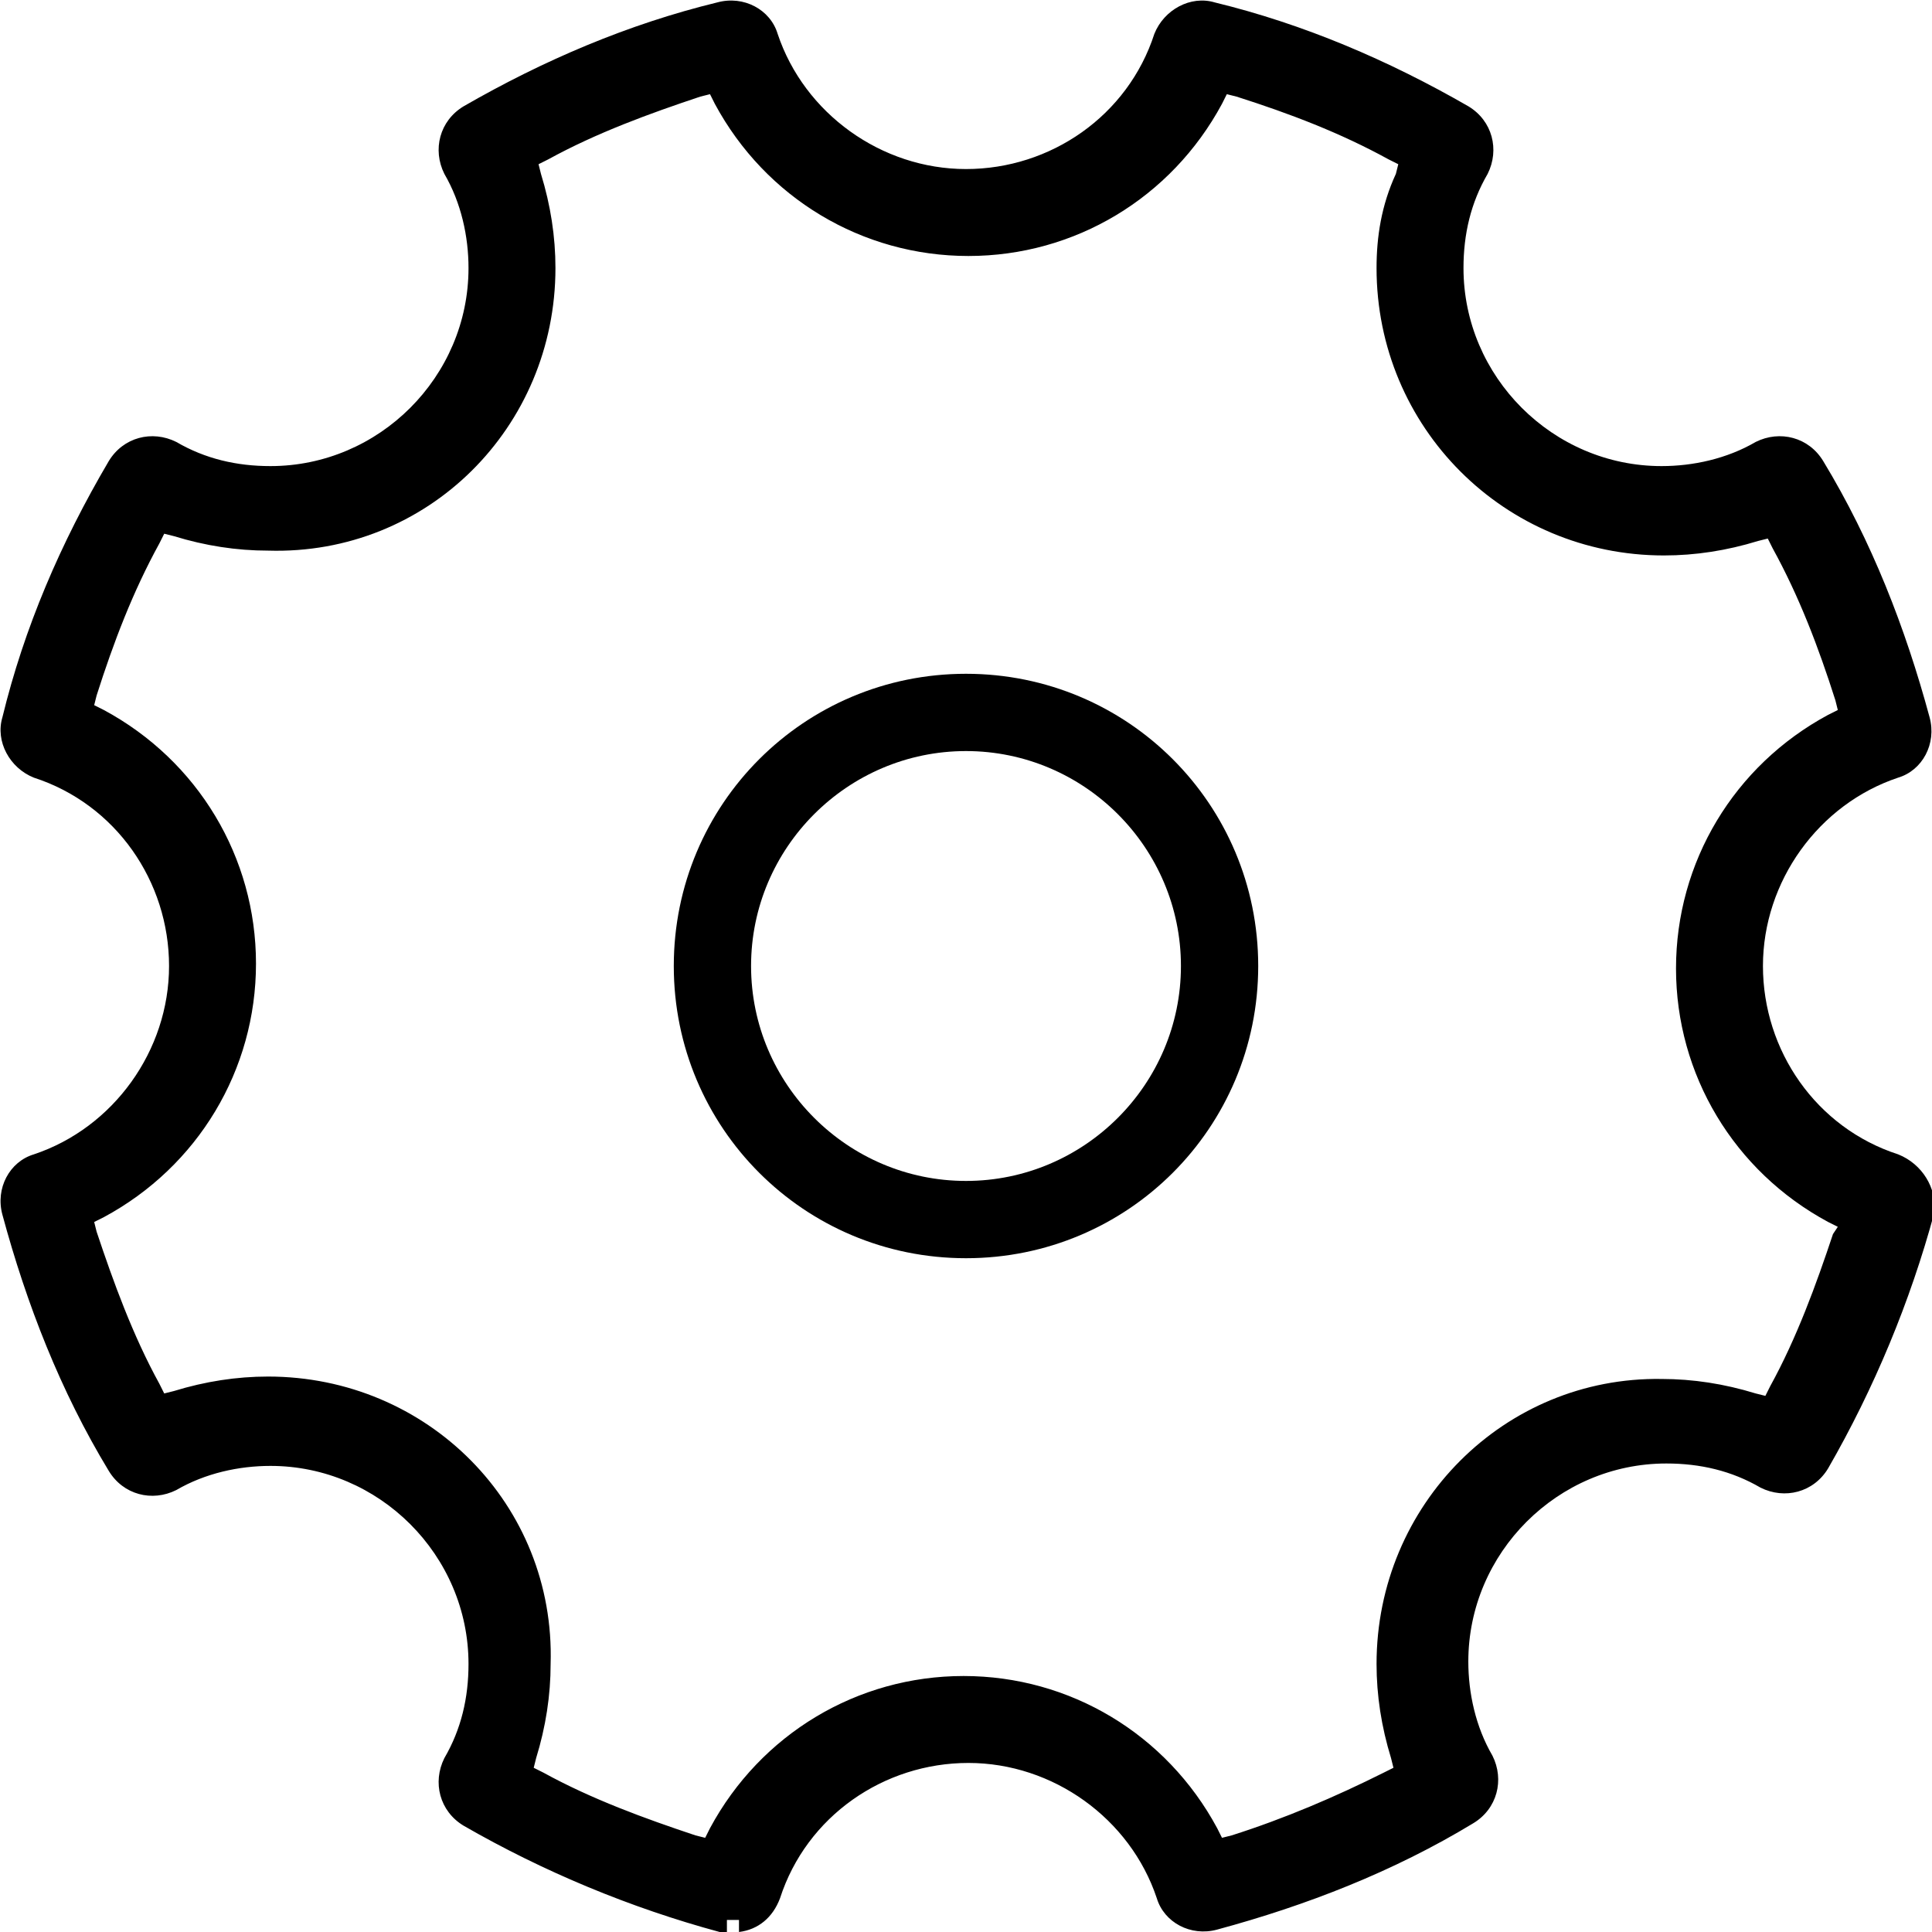
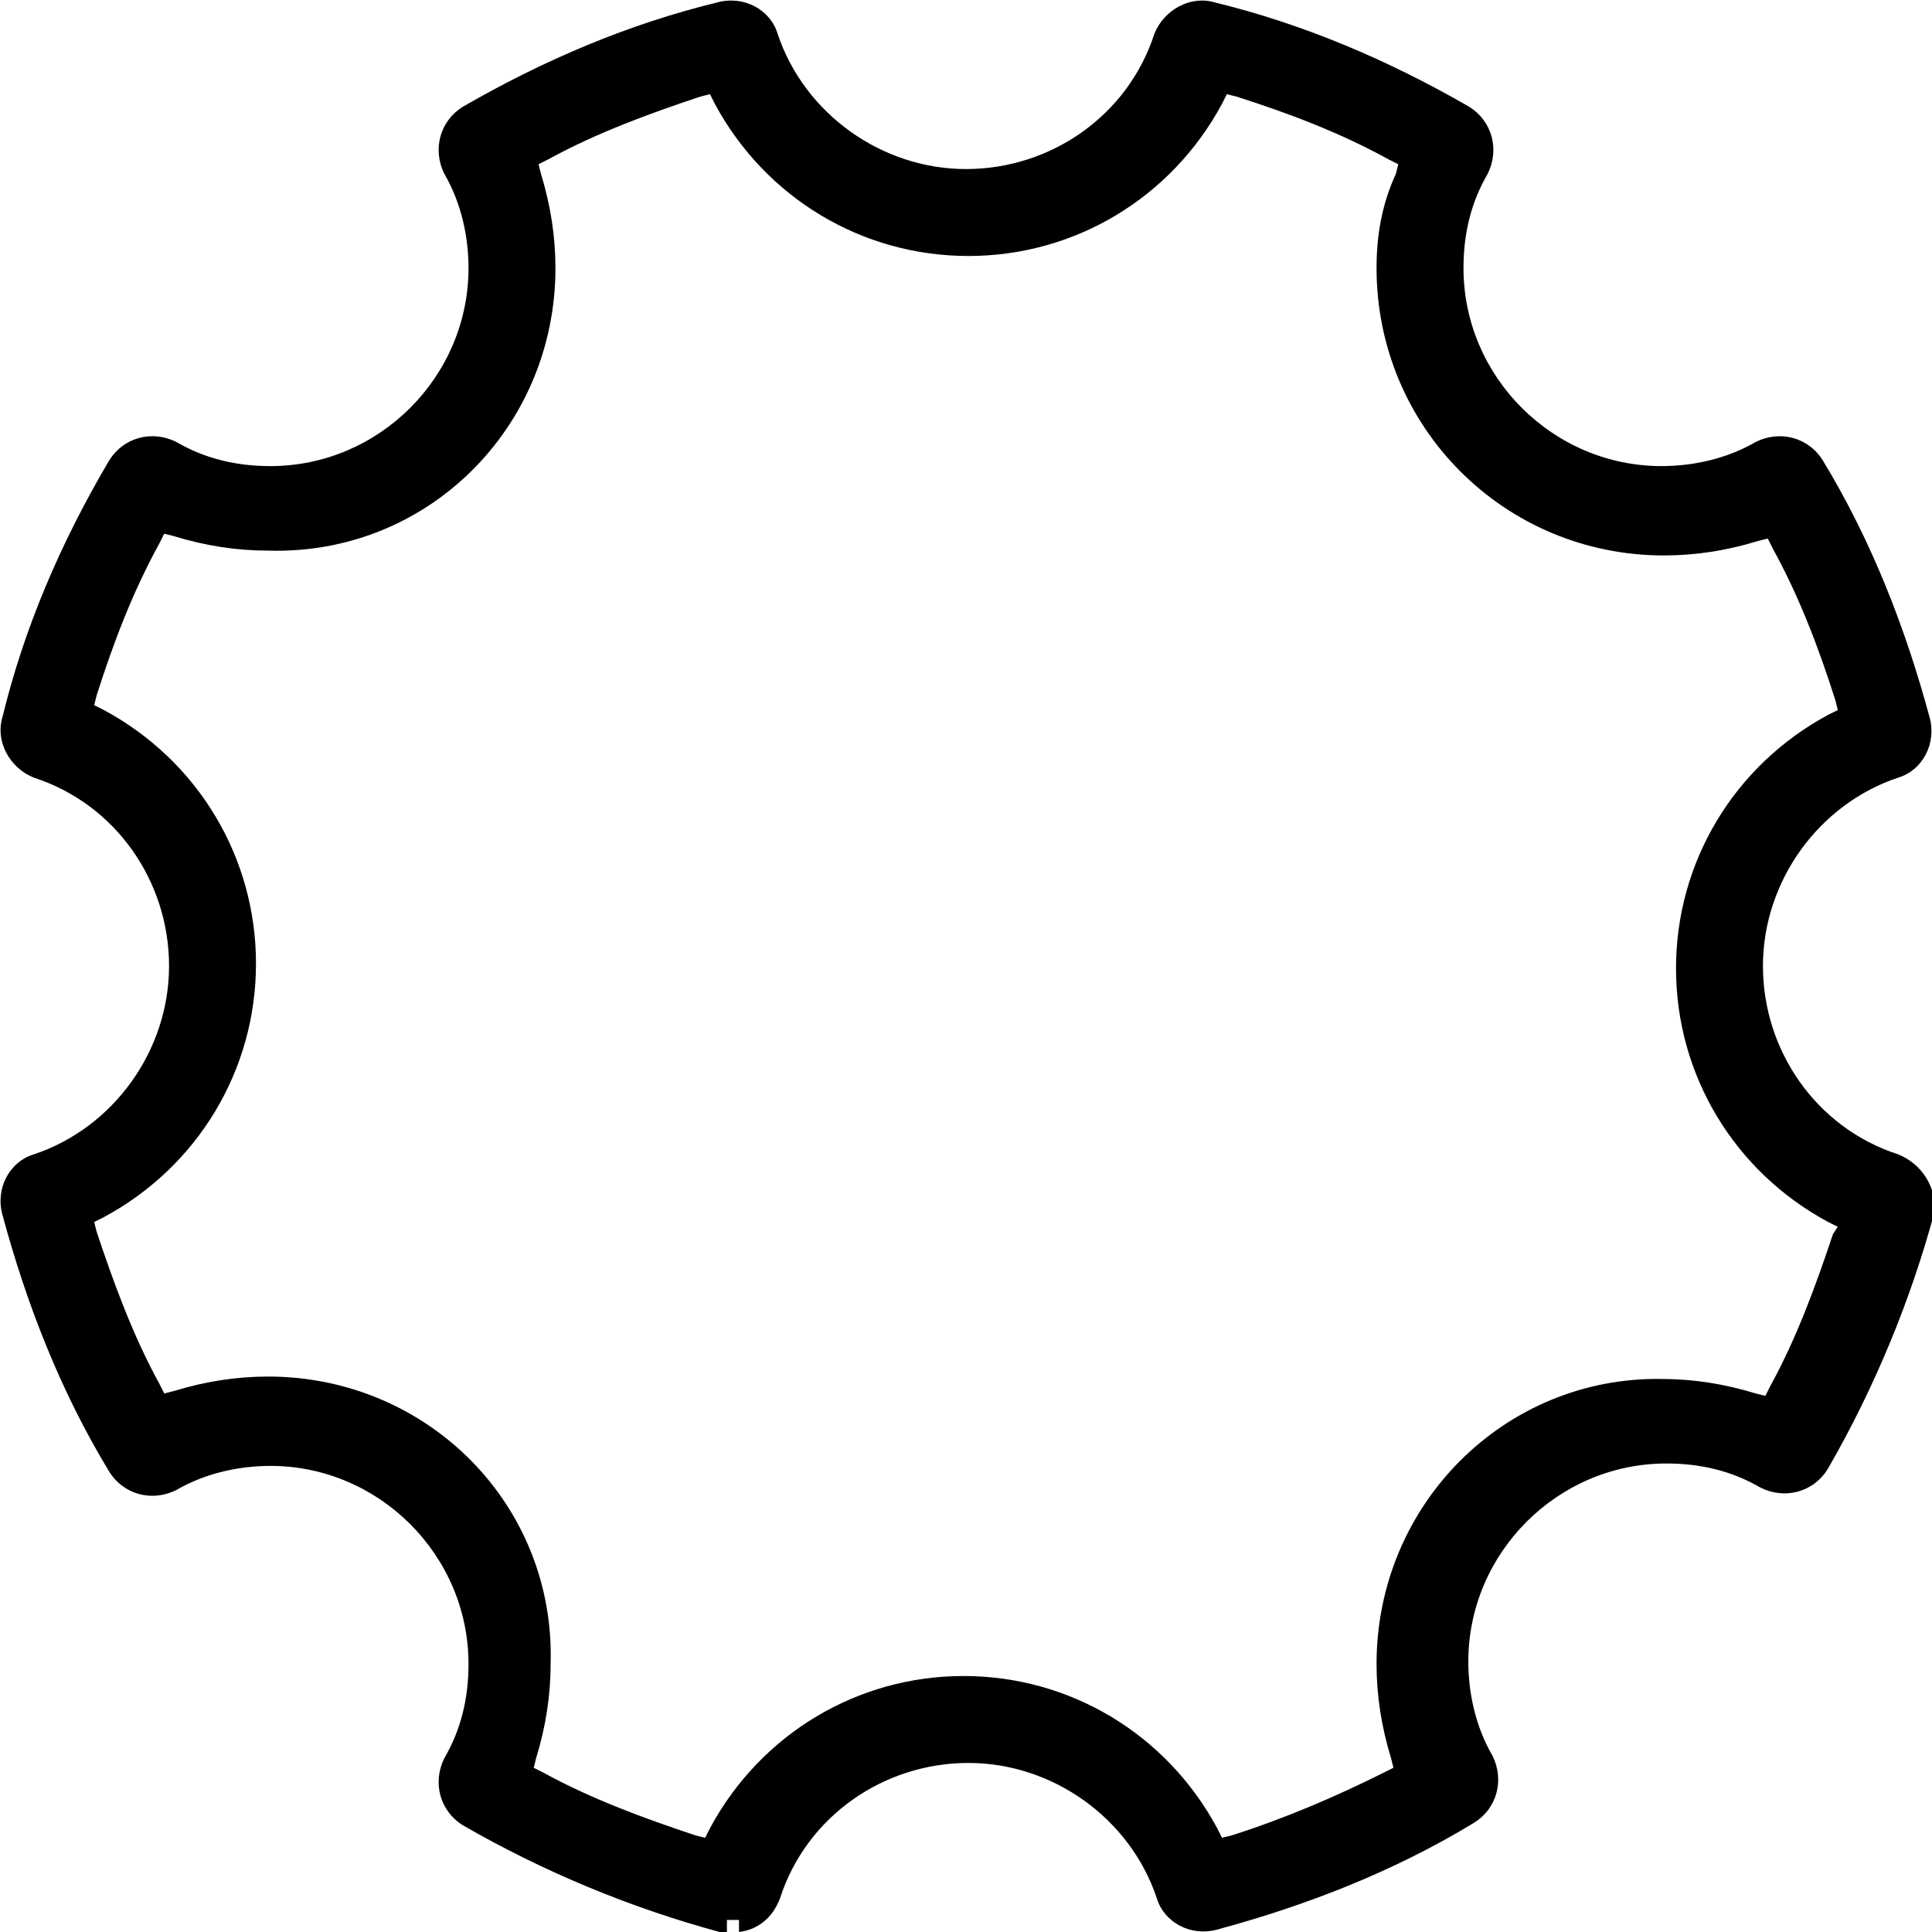
<svg xmlns="http://www.w3.org/2000/svg" version="1.1" width="32" height="32" viewBox="0 0 32 32">
  <title>gear</title>
-   <path d="M31.44 19.12c-1.36-0.44-2.24-1.72-2.24-3.12s0.92-2.68 2.24-3.12c0.4-0.12 0.64-0.56 0.52-1-0.4-1.48-0.96-2.92-1.76-4.24-0.24-0.4-0.72-0.52-1.12-0.32-0.48 0.28-1.040 0.4-1.56 0.4-1.8 0-3.28-1.48-3.28-3.28 0-0.56 0.12-1.080 0.4-1.56 0.2-0.4 0.080-0.88-0.32-1.12-1.32-0.76-2.72-1.36-4.2-1.72-0.4-0.12-0.84 0.12-1 0.52-0.44 1.36-1.72 2.24-3.12 2.24s-2.68-0.92-3.12-2.24c-0.12-0.4-0.56-0.64-1-0.52-1.48 0.36-2.88 0.96-4.2 1.72-0.4 0.24-0.52 0.72-0.32 1.12 0.28 0.48 0.4 1.040 0.4 1.56 0 1.8-1.48 3.28-3.28 3.28-0.56 0-1.080-0.12-1.56-0.4-0.4-0.2-0.88-0.080-1.12 0.32-0.8 1.36-1.4 2.76-1.76 4.24-0.12 0.4 0.12 0.84 0.52 1 1.36 0.44 2.24 1.72 2.24 3.12s-0.92 2.68-2.24 3.12c-0.4 0.12-0.64 0.56-0.52 1 0.4 1.48 0.96 2.92 1.76 4.24 0.24 0.4 0.72 0.52 1.12 0.32 0.48-0.28 1.040-0.4 1.56-0.4 1.8 0 3.28 1.48 3.28 3.28 0 0.56-0.12 1.080-0.4 1.56-0.2 0.4-0.080 0.88 0.32 1.12 1.32 0.76 2.76 1.36 4.24 1.76 0.040 0 0.080 0 0.12 0v-0.2h0.2v0.2c0.32-0.040 0.56-0.24 0.68-0.56 0.44-1.36 1.72-2.24 3.12-2.24s2.68 0.92 3.12 2.24c0.12 0.4 0.56 0.64 1 0.52 1.48-0.4 2.92-0.96 4.24-1.76 0.4-0.24 0.52-0.72 0.32-1.12-0.28-0.48-0.4-1.040-0.4-1.56 0-1.8 1.48-3.28 3.28-3.28 0.56 0 1.080 0.12 1.56 0.4 0.4 0.2 0.88 0.080 1.12-0.32 0.76-1.32 1.36-2.76 1.76-4.24 0.040-0.4-0.2-0.8-0.6-0.96zM30.36 20.44c-0.28 0.84-0.6 1.72-1.040 2.52l-0.080 0.16-0.16-0.040c-0.52-0.16-1.040-0.24-1.56-0.24-2.6-0.040-4.72 2.080-4.72 4.72 0 0.52 0.080 1.040 0.24 1.56l0.040 0.16-0.16 0.080c-0.8 0.4-1.64 0.76-2.52 1.040l-0.16 0.040-0.080-0.16c-0.84-1.56-2.44-2.52-4.2-2.52s-3.36 0.96-4.2 2.52l-0.080 0.16-0.16-0.040c-0.84-0.28-1.72-0.6-2.52-1.040l-0.16-0.080 0.040-0.16c0.16-0.52 0.24-1.040 0.24-1.56 0.080-2.64-2.040-4.76-4.68-4.76-0.52 0-1.040 0.080-1.56 0.24l-0.16 0.040-0.080-0.16c-0.44-0.8-0.76-1.68-1.040-2.52l-0.040-0.16 0.16-0.080c1.56-0.84 2.52-2.44 2.52-4.2s-0.96-3.36-2.52-4.2l-0.16-0.080 0.040-0.16c0.28-0.88 0.6-1.72 1.040-2.52l0.080-0.16 0.16 0.040c0.52 0.16 1.040 0.24 1.56 0.24 2.64 0.080 4.76-2.040 4.76-4.68 0-0.52-0.080-1.040-0.24-1.56l-0.040-0.16 0.16-0.080c0.8-0.44 1.68-0.76 2.52-1.040l0.16-0.040 0.080 0.16c0.84 1.56 2.44 2.52 4.2 2.52s3.36-0.96 4.2-2.52l0.080-0.16 0.16 0.040c0.88 0.28 1.72 0.6 2.52 1.040l0.16 0.080-0.040 0.16c-0.24 0.52-0.32 1.040-0.32 1.56 0 2.64 2.12 4.76 4.76 4.76 0.52 0 1.040-0.080 1.56-0.24l0.16-0.040 0.080 0.16c0.44 0.8 0.76 1.64 1.040 2.52l0.040 0.16-0.16 0.080c-1.56 0.84-2.52 2.44-2.52 4.2s0.96 3.36 2.52 4.2l0.16 0.080-0.080 0.12z" />
-   <path d="M16 20.84c2.68 0 4.84-2.16 4.84-4.84s-2.16-4.84-4.84-4.84-4.84 2.16-4.84 4.84 2.16 4.84 4.84 4.84zM16 12.44c1.96 0 3.56 1.6 3.56 3.56s-1.6 3.56-3.56 3.56-3.56-1.6-3.56-3.56 1.6-3.56 3.56-3.56z" />
+   <path d="M31.44 19.12c-1.36-0.44-2.24-1.72-2.24-3.12s0.92-2.68 2.24-3.12c0.4-0.12 0.64-0.56 0.52-1-0.4-1.48-0.96-2.92-1.76-4.24-0.24-0.4-0.72-0.52-1.12-0.32-0.48 0.28-1.040 0.4-1.56 0.4-1.8 0-3.28-1.48-3.28-3.28 0-0.56 0.12-1.080 0.4-1.56 0.2-0.4 0.080-0.88-0.32-1.12-1.32-0.76-2.72-1.36-4.2-1.72-0.4-0.12-0.84 0.12-1 0.52-0.44 1.36-1.72 2.24-3.12 2.24s-2.68-0.92-3.12-2.24c-0.12-0.4-0.56-0.64-1-0.52-1.48 0.36-2.88 0.96-4.2 1.72-0.4 0.24-0.52 0.72-0.32 1.12 0.28 0.48 0.4 1.040 0.4 1.56 0 1.8-1.48 3.28-3.28 3.28-0.56 0-1.080-0.12-1.56-0.4-0.4-0.2-0.88-0.080-1.12 0.32-0.8 1.36-1.4 2.76-1.76 4.24-0.12 0.4 0.12 0.84 0.52 1 1.36 0.44 2.24 1.72 2.24 3.12s-0.92 2.68-2.24 3.12c-0.4 0.12-0.64 0.56-0.52 1 0.4 1.48 0.96 2.92 1.76 4.24 0.24 0.4 0.72 0.52 1.12 0.32 0.48-0.28 1.040-0.4 1.56-0.4 1.8 0 3.28 1.48 3.28 3.28 0 0.56-0.12 1.080-0.4 1.56-0.2 0.4-0.080 0.88 0.32 1.12 1.32 0.76 2.76 1.36 4.24 1.76 0.040 0 0.080 0 0.12 0v-0.2h0.2v0.2c0.32-0.040 0.56-0.24 0.68-0.56 0.44-1.36 1.72-2.24 3.12-2.24s2.68 0.92 3.12 2.24c0.12 0.4 0.56 0.64 1 0.52 1.48-0.4 2.92-0.96 4.24-1.76 0.4-0.24 0.52-0.72 0.32-1.12-0.28-0.48-0.4-1.040-0.4-1.56 0-1.8 1.48-3.28 3.28-3.28 0.56 0 1.080 0.12 1.56 0.4 0.4 0.2 0.88 0.080 1.12-0.32 0.76-1.32 1.36-2.76 1.76-4.24 0.040-0.4-0.2-0.8-0.6-0.96zM30.36 20.44c-0.28 0.84-0.6 1.72-1.040 2.52l-0.080 0.16-0.16-0.040c-0.52-0.16-1.040-0.24-1.56-0.24-2.6-0.040-4.72 2.080-4.72 4.72 0 0.52 0.080 1.040 0.24 1.56l0.040 0.16-0.16 0.080c-0.8 0.4-1.64 0.76-2.52 1.040l-0.16 0.040-0.080-0.16c-0.84-1.56-2.44-2.52-4.2-2.52s-3.36 0.96-4.2 2.52l-0.080 0.16-0.16-0.040c-0.84-0.28-1.72-0.6-2.52-1.040l-0.16-0.080 0.040-0.16c0.16-0.52 0.24-1.040 0.24-1.56 0.080-2.64-2.040-4.76-4.68-4.76-0.52 0-1.040 0.080-1.56 0.24l-0.16 0.040-0.080-0.16c-0.44-0.8-0.76-1.68-1.040-2.52l-0.040-0.16 0.16-0.080c1.56-0.84 2.52-2.44 2.52-4.2s-0.96-3.36-2.52-4.2l-0.16-0.080 0.040-0.16c0.28-0.88 0.6-1.72 1.040-2.52l0.080-0.16 0.16 0.040c0.52 0.16 1.040 0.24 1.56 0.24 2.64 0.080 4.76-2.040 4.76-4.68 0-0.52-0.080-1.040-0.24-1.56l-0.040-0.16 0.16-0.080c0.8-0.44 1.68-0.76 2.52-1.040l0.16-0.040 0.080 0.16c0.84 1.56 2.44 2.52 4.2 2.52s3.36-0.96 4.2-2.52l0.080-0.16 0.16 0.040c0.88 0.28 1.72 0.6 2.52 1.040l0.16 0.080-0.040 0.16c-0.24 0.52-0.32 1.040-0.32 1.56 0 2.64 2.12 4.76 4.76 4.76 0.52 0 1.040-0.080 1.56-0.24l0.16-0.040 0.080 0.16c0.44 0.8 0.76 1.64 1.040 2.52l0.040 0.16-0.16 0.080c-1.56 0.84-2.52 2.44-2.52 4.2s0.96 3.36 2.52 4.2l0.16 0.080-0.080 0.12" />
</svg>